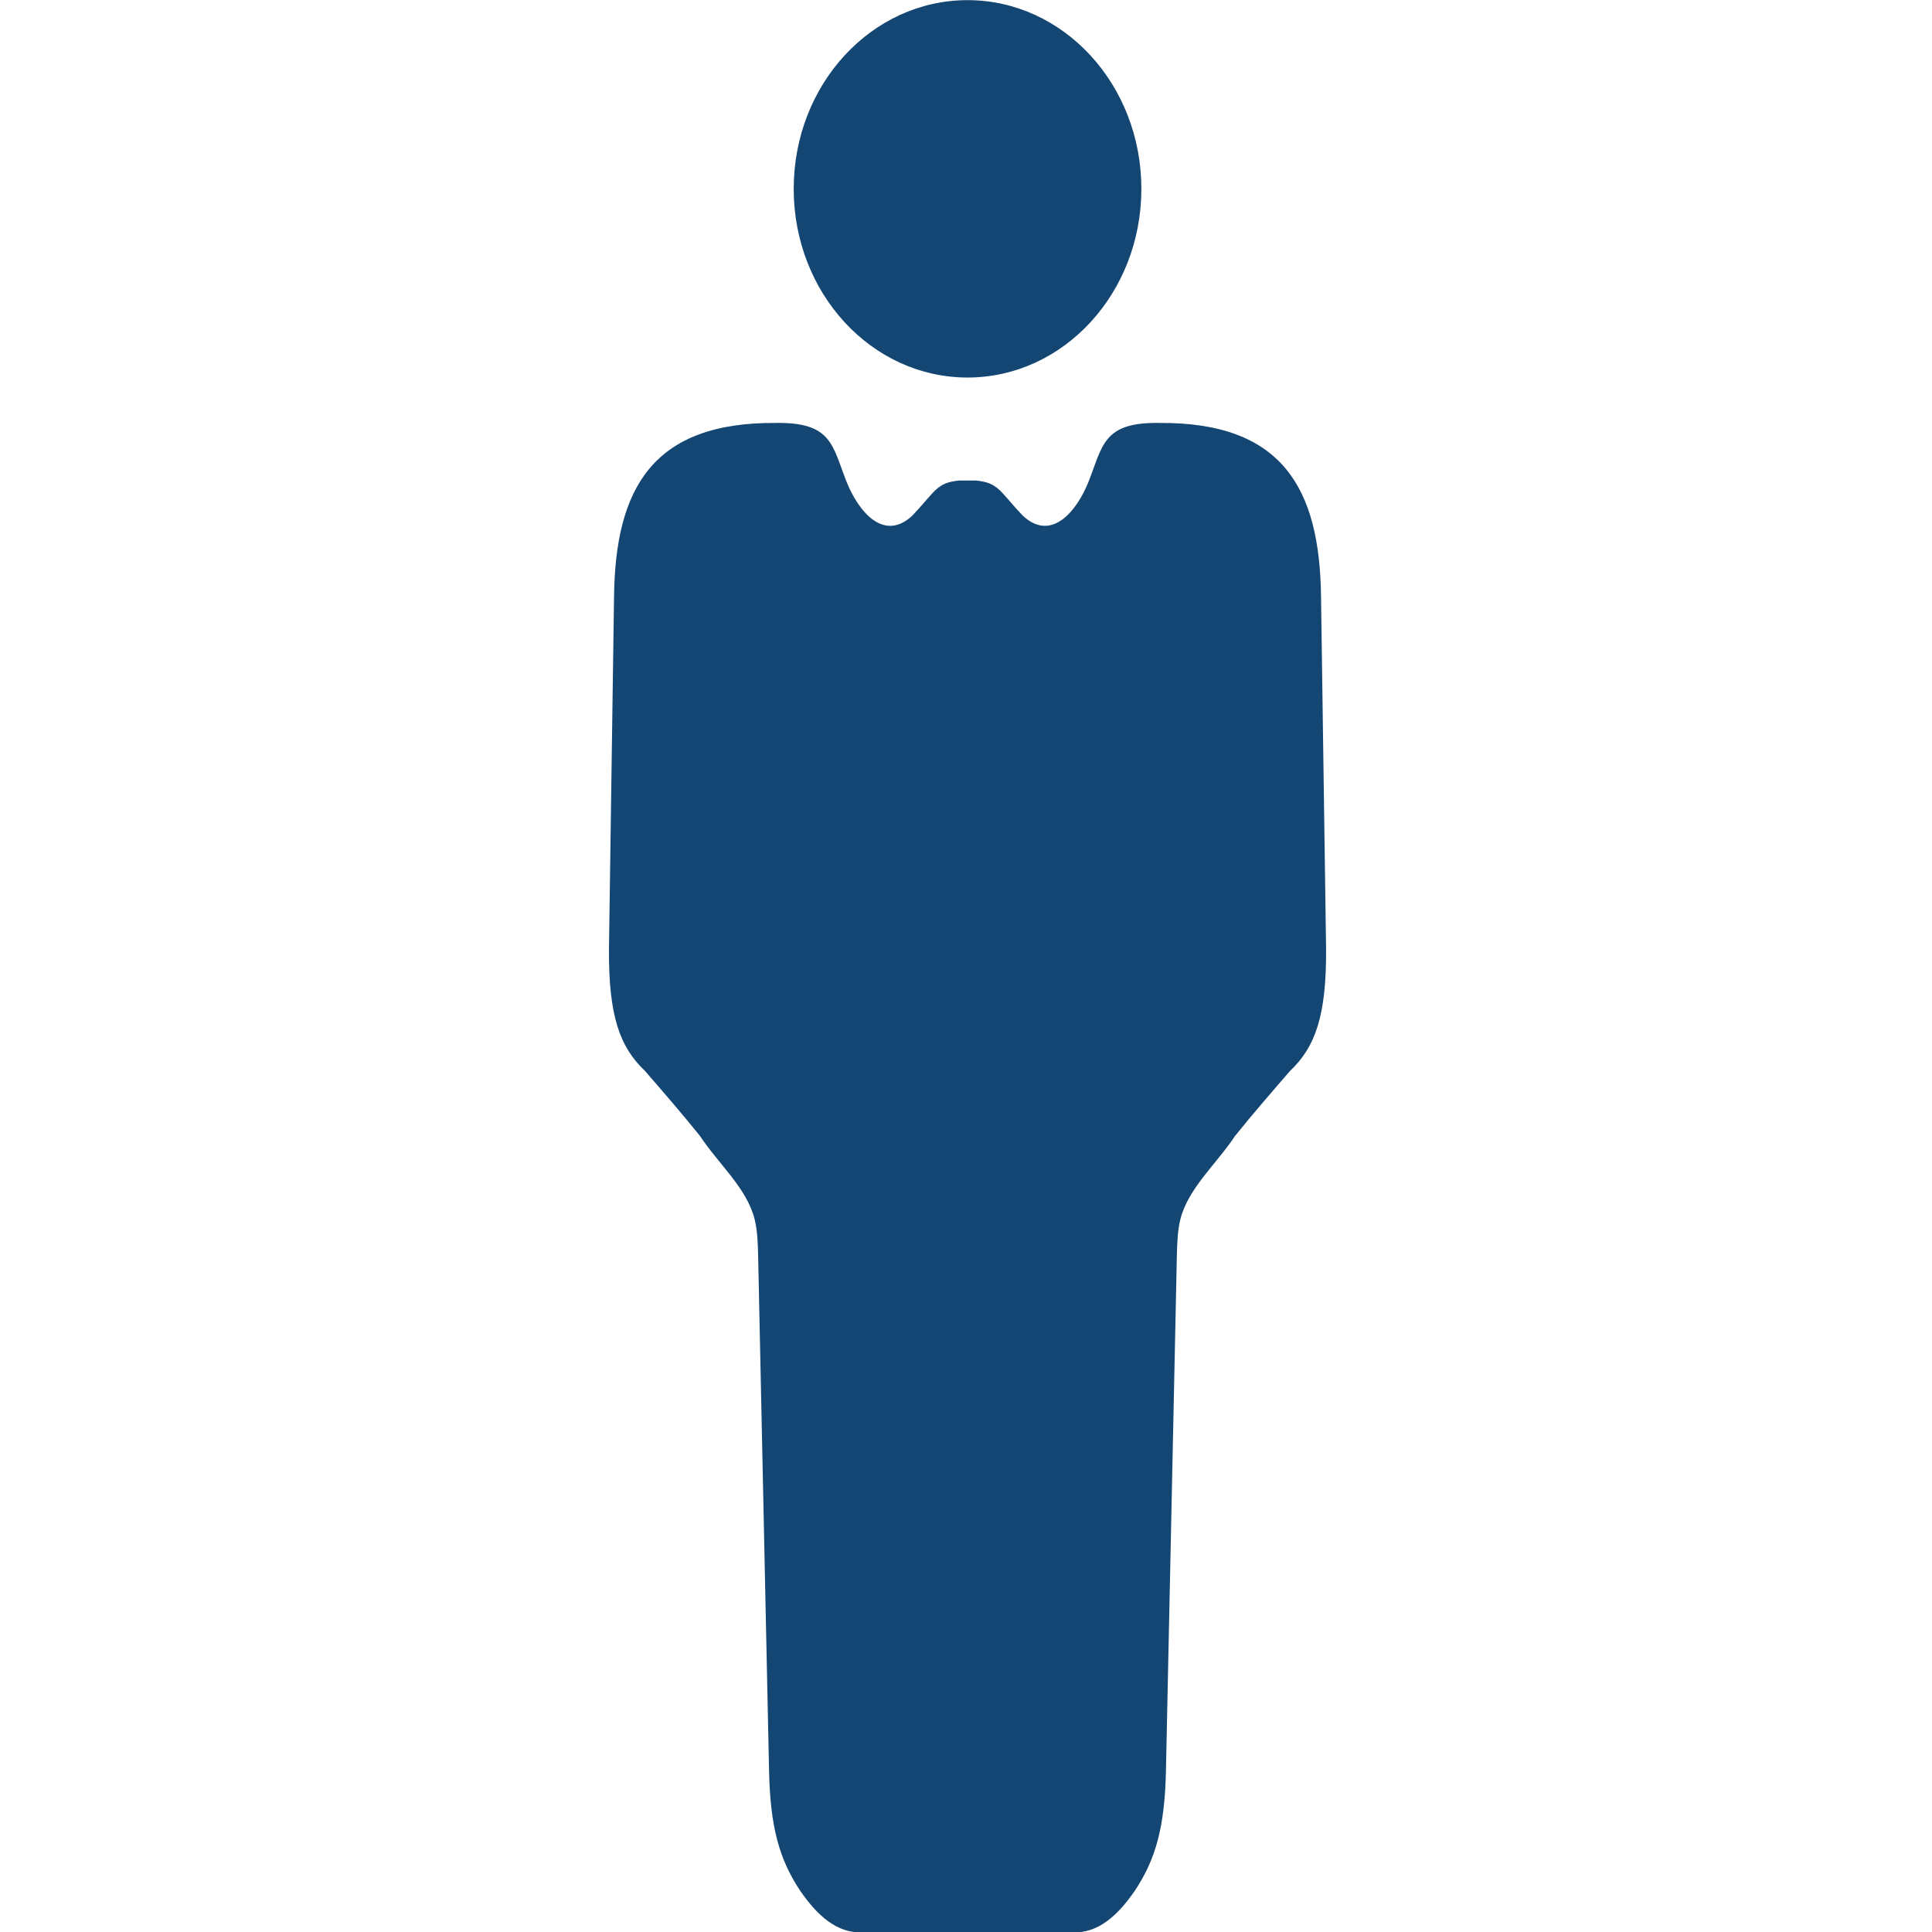
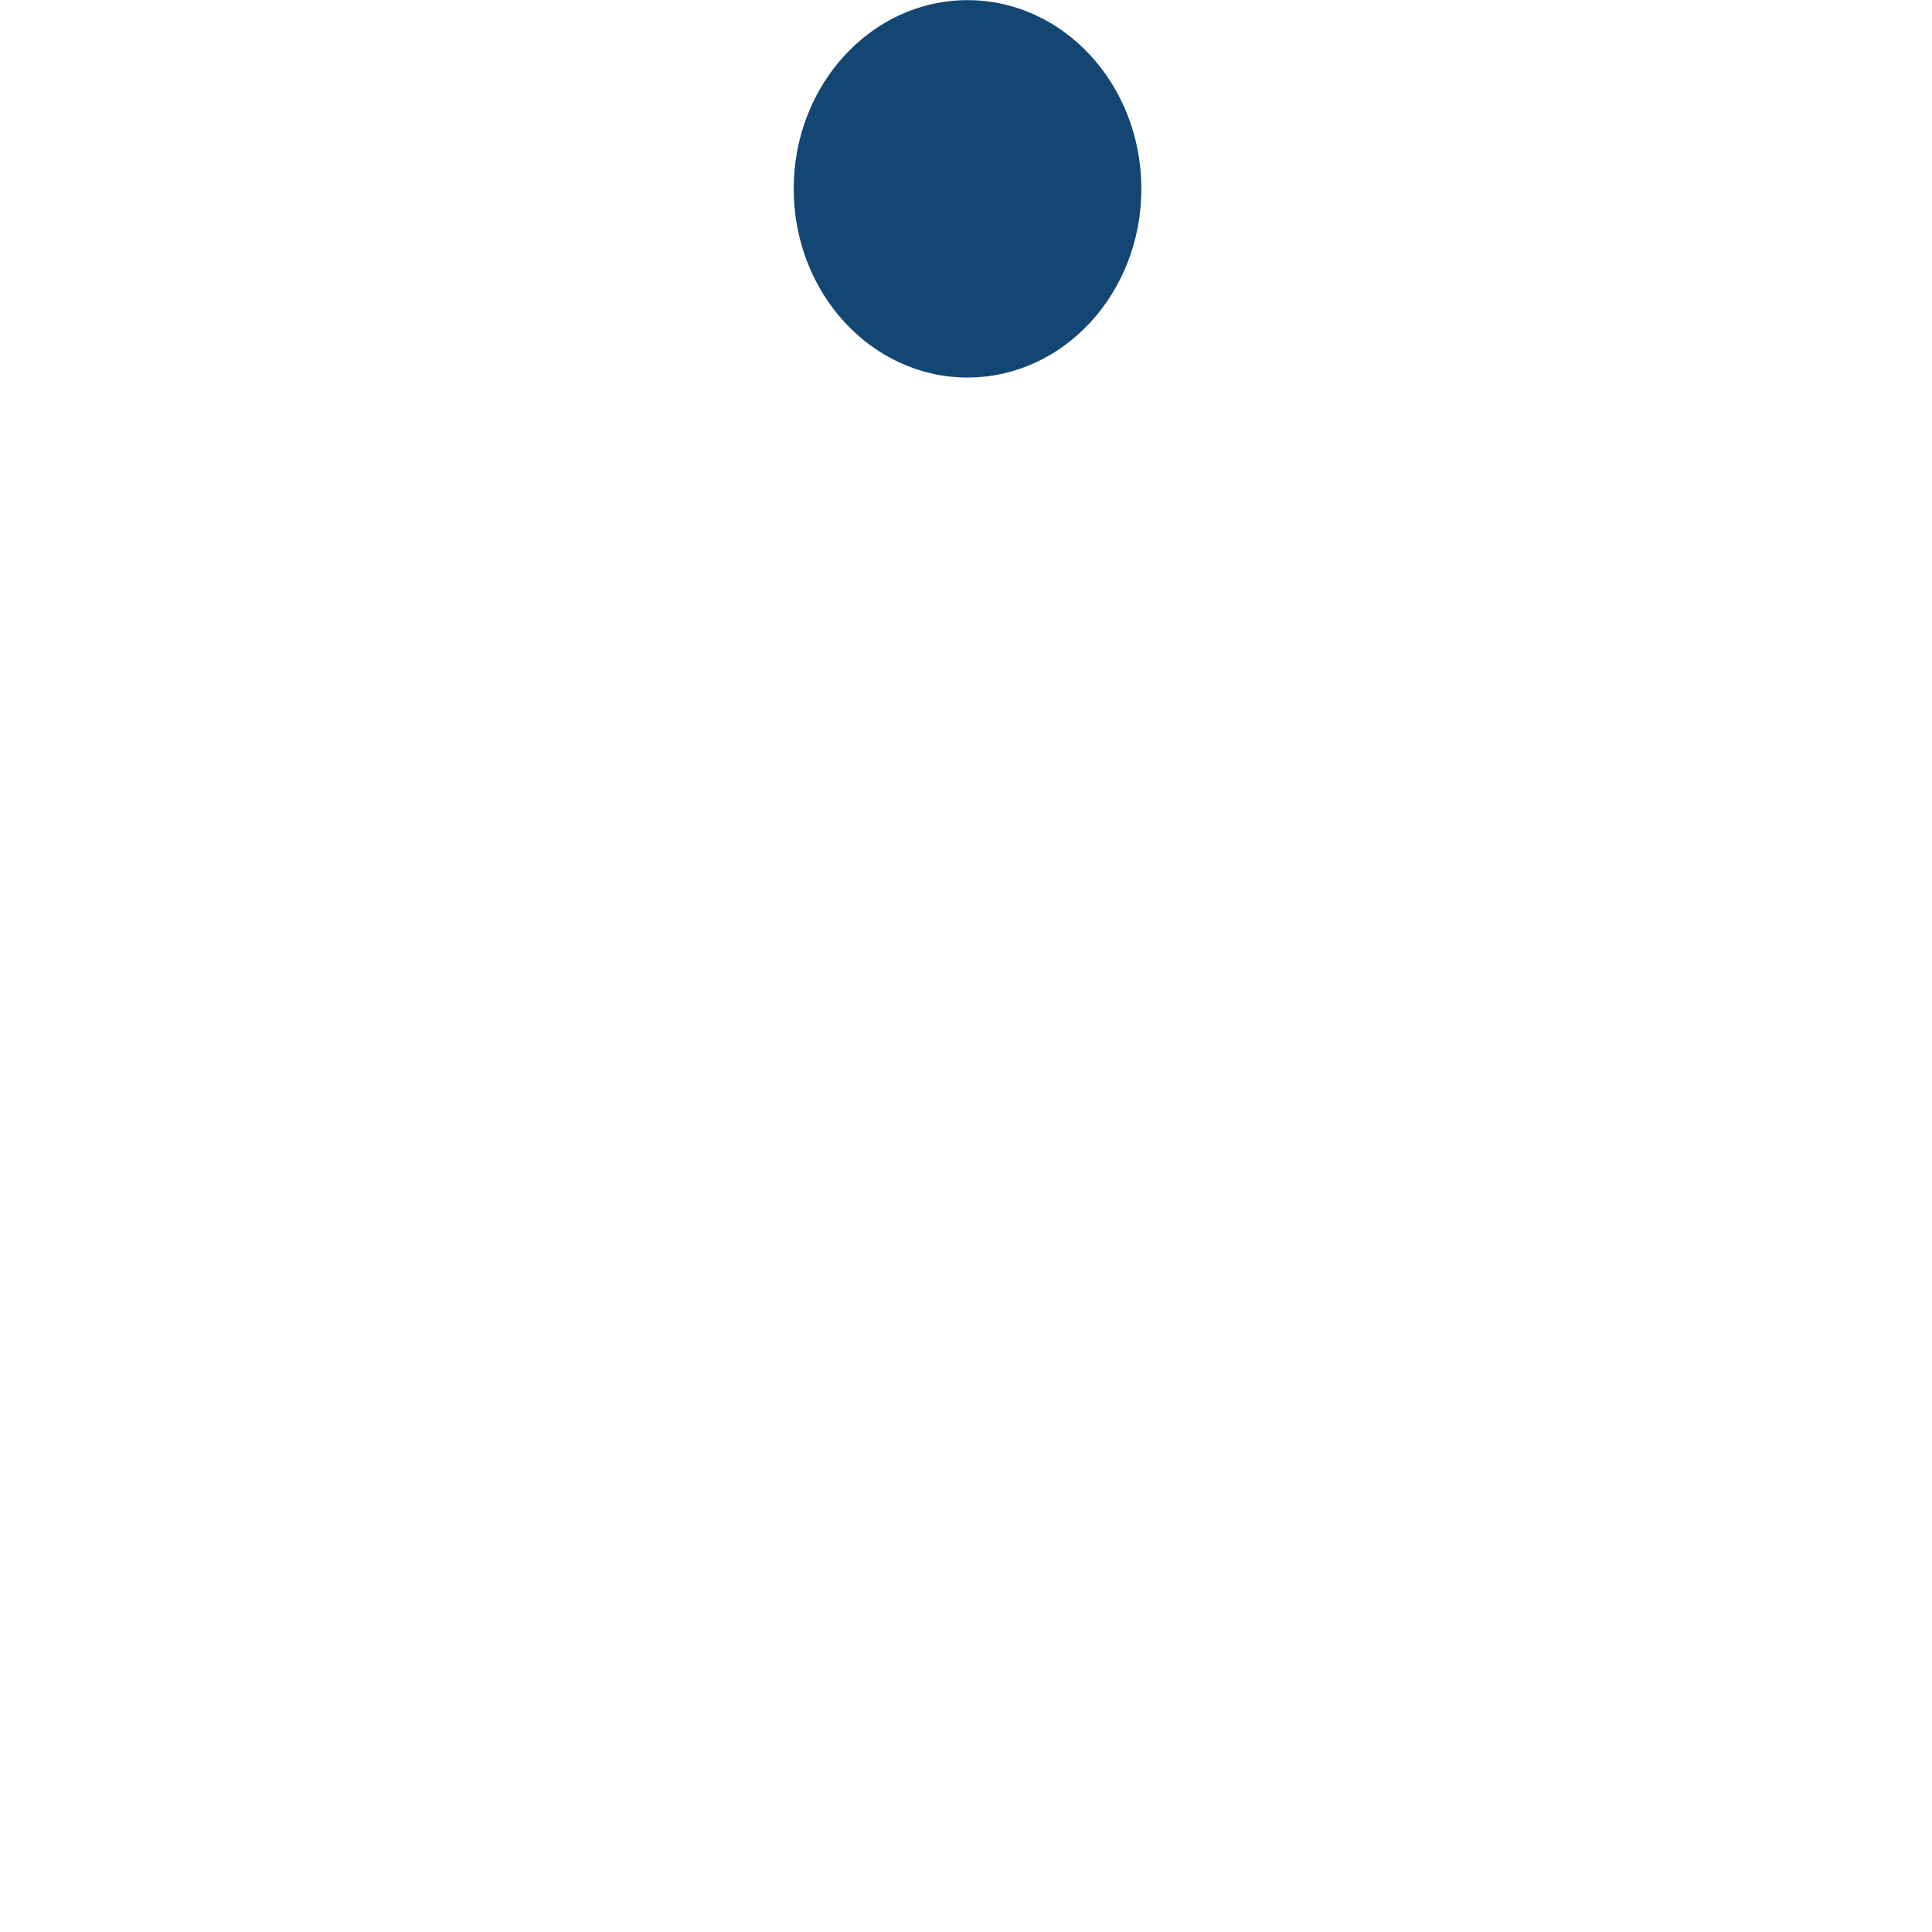
<svg xmlns="http://www.w3.org/2000/svg" xmlns:ns1="http://www.inkscape.org/namespaces/inkscape" xmlns:ns2="http://sodipodi.sourceforge.net/DTD/sodipodi-0.dtd" width="210mm" height="210mm" viewBox="0 0 210 210" version="1.1" id="svg8" ns1:version="0.92.3 (2405546, 2018-03-11)" ns2:docname="pessoa.svg">
  <defs id="defs2" />
  <ns2:namedview id="base" pagecolor="#ffffff" bordercolor="#666666" borderopacity="1.0" ns1:pageopacity="0.0" ns1:pageshadow="2" ns1:zoom="0.49497475" ns1:cx="933.39447" ns1:cy="368.63052" ns1:document-units="mm" ns1:current-layer="layer1" showgrid="false" showguides="false" ns1:window-width="1366" ns1:window-height="705" ns1:window-x="-8" ns1:window-y="-8" ns1:window-maximized="1" />
  <g ns1:label="Camada 1" ns1:groupmode="layer" id="layer1" transform="translate(0,-87)">
    <g id="g3741" transform="matrix(2.524,0,0,2.524,-956.998,-1.854)">
      <ellipse ry="8.126" rx="7.486" cy="43.336" cx="420.826" id="path3724" style="fill:#144673;fill-opacity:1;stroke:none;stroke-width:0.252" />
-       <path ns2:nodetypes="ccccccccccccccccccccccccccccc" ns1:connector-curvature="0" id="path3732" d="m 412.596,53.418 c -5.347,-0.049 -6.931,2.837 -6.993,7.449 l -0.219,15.2 c -0.018,2.865 0.455,4.219 1.552,5.257 0.81,0.934 1.619,1.868 2.37,2.802 0.802,1.213 2.006,2.234 2.35,3.578 0.123,0.498 0.141,1.031 0.155,1.696 l 0.468,22.081 c 0.052,2.394 0.435,3.786 1.338,5.145 0.74,1.072 1.581,1.841 2.694,1.795 h 4.209 0.61 4.209 c 1.113,0.046 1.953,-0.723 2.693,-1.795 0.903,-1.359 1.286,-2.751 1.338,-5.145 l 0.468,-22.081 c 0.014,-0.665 0.032,-1.198 0.156,-1.696 0.345,-1.343 1.547,-2.365 2.35,-3.578 0.751,-0.934 1.561,-1.868 2.37,-2.802 1.097,-1.038 1.571,-2.392 1.553,-5.257 L 436.049,60.867 c -0.062,-4.612 -1.646,-7.498 -6.993,-7.449 -2.393,-0.031 -2.404,0.975 -3.018,2.527 -0.506,1.269 -1.594,2.616 -2.831,1.468 -1,-1.048 -1.034,-1.423 -2.02,-1.515 h -0.723 c -0.986,0.092 -1.02,0.467 -2.02,1.515 -1.237,1.149 -2.325,-0.198 -2.83,-1.468 -0.614,-1.552 -0.626,-2.558 -3.018,-2.527 z" style="fill:#144673;fill-opacity:1;stroke:none;stroke-width:0.265px;stroke-linecap:butt;stroke-linejoin:miter;stroke-opacity:1" />
    </g>
  </g>
</svg>